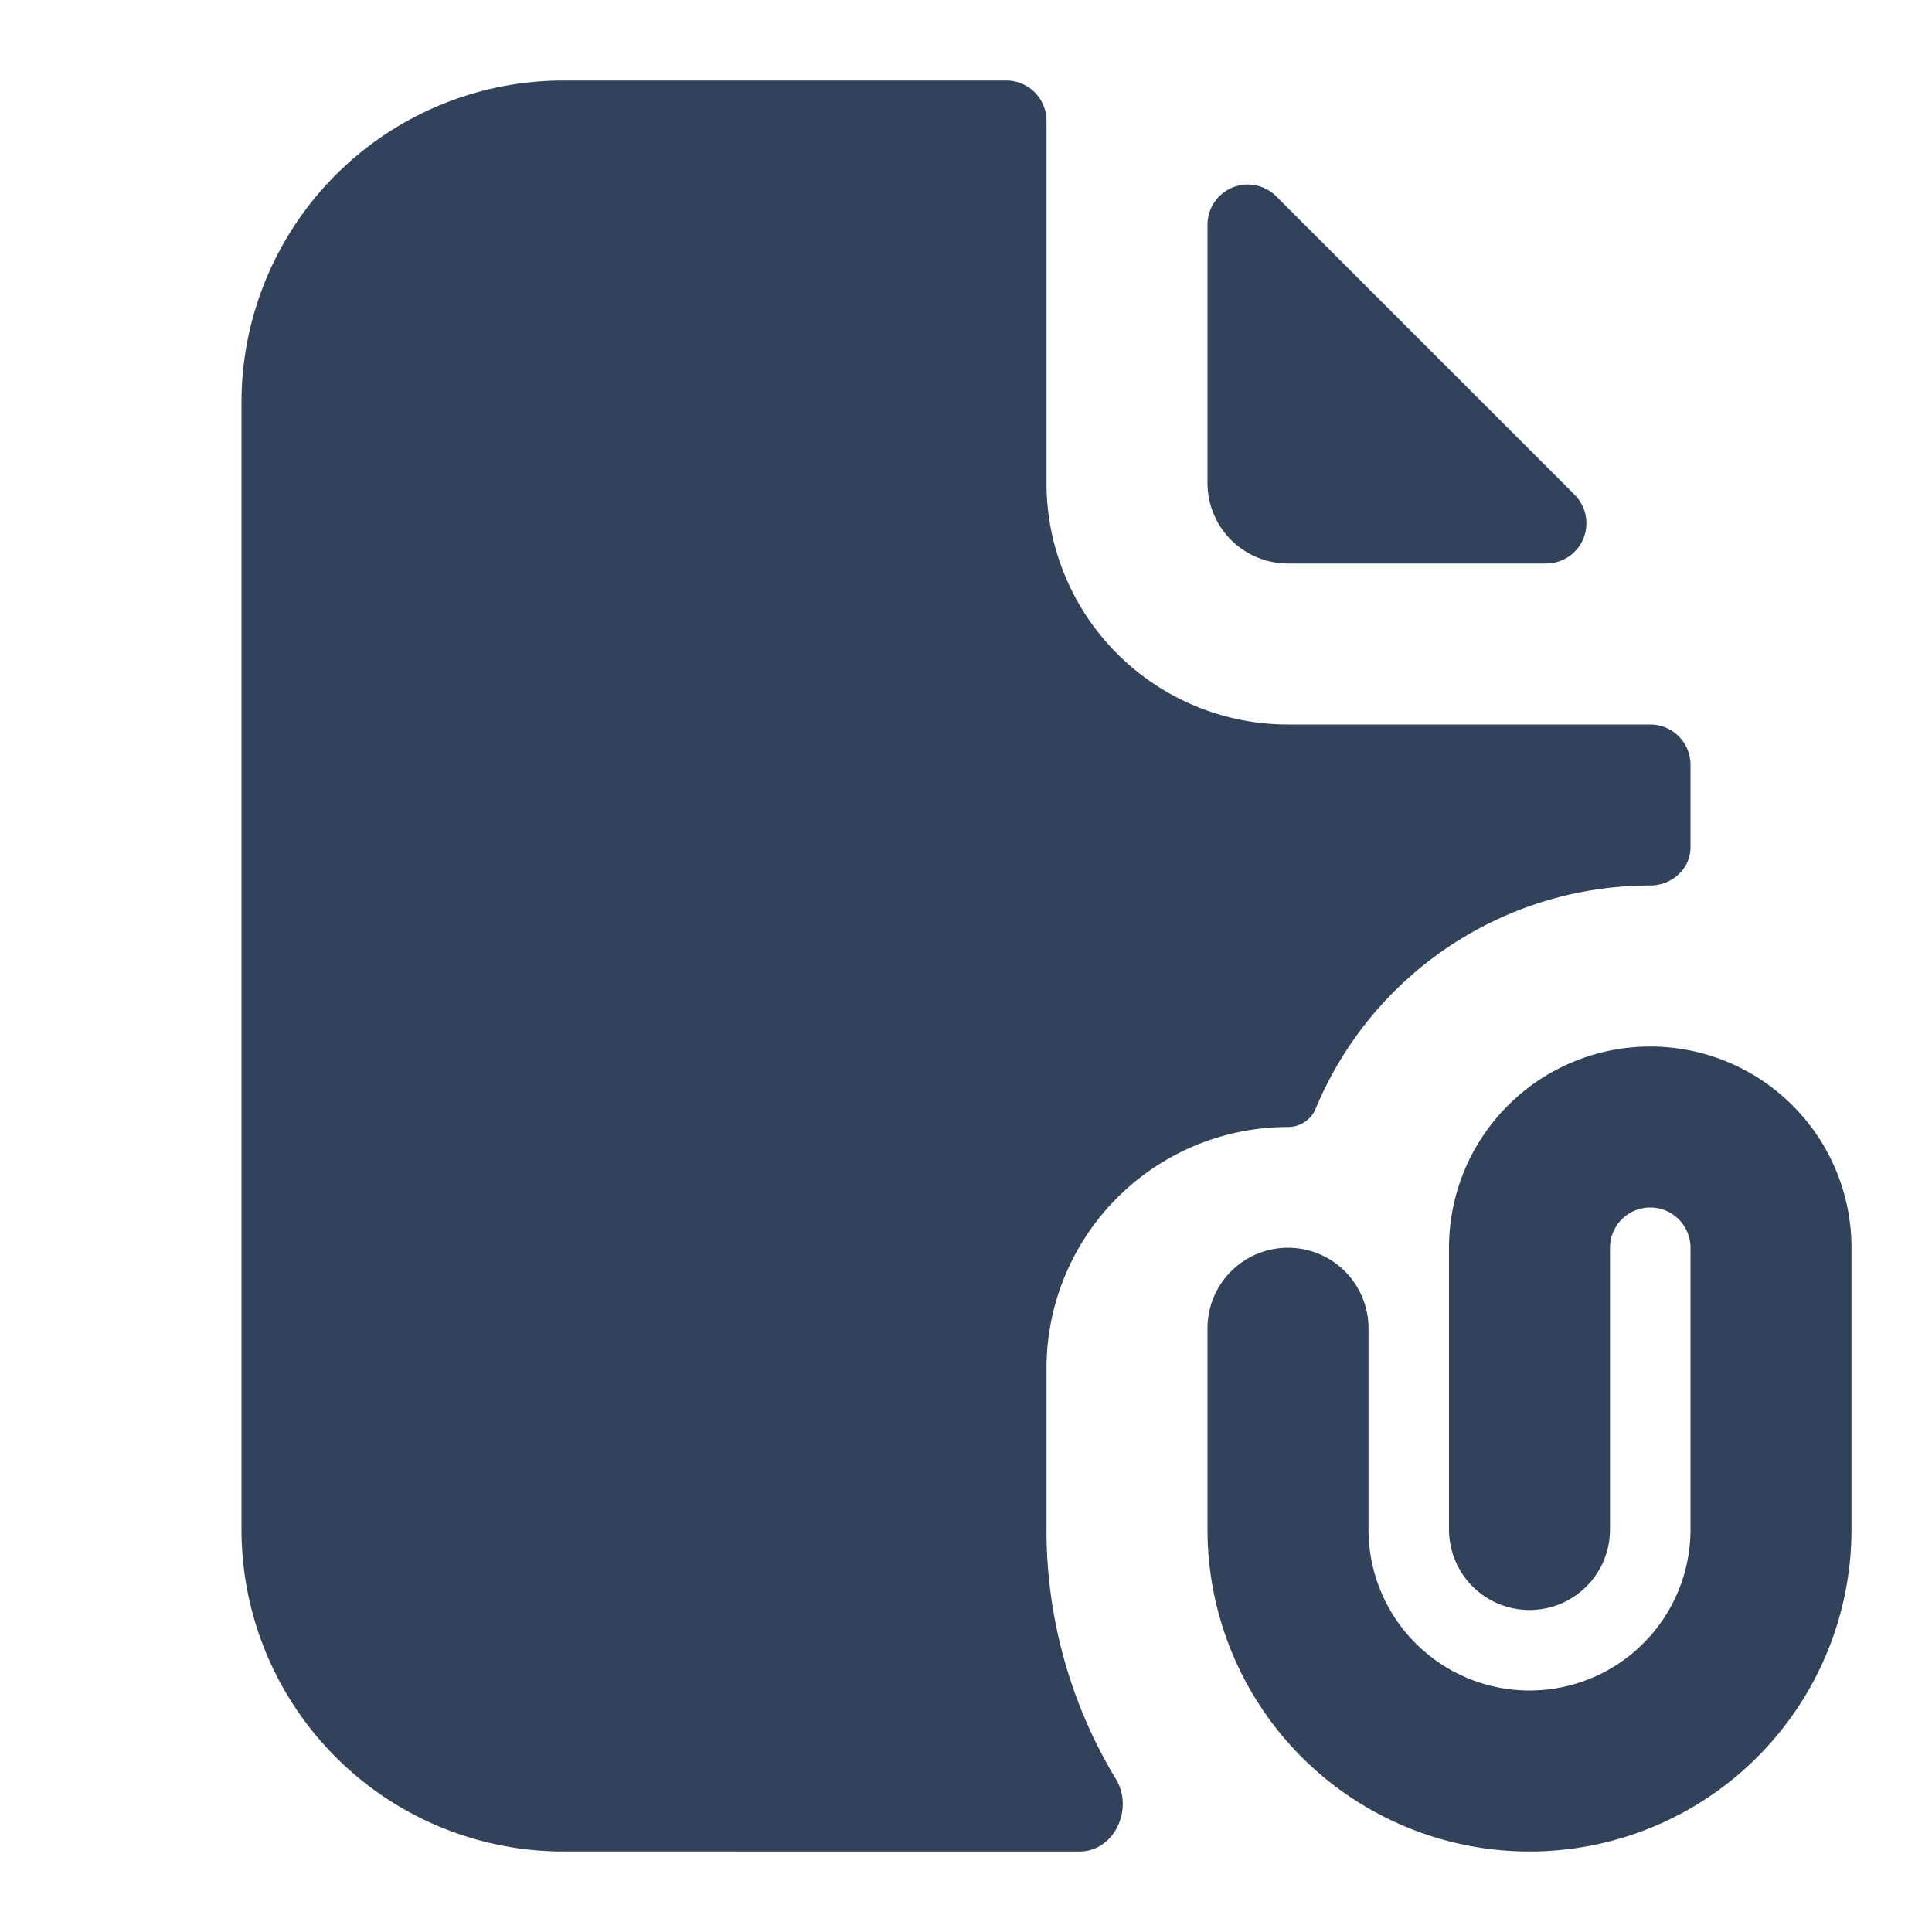
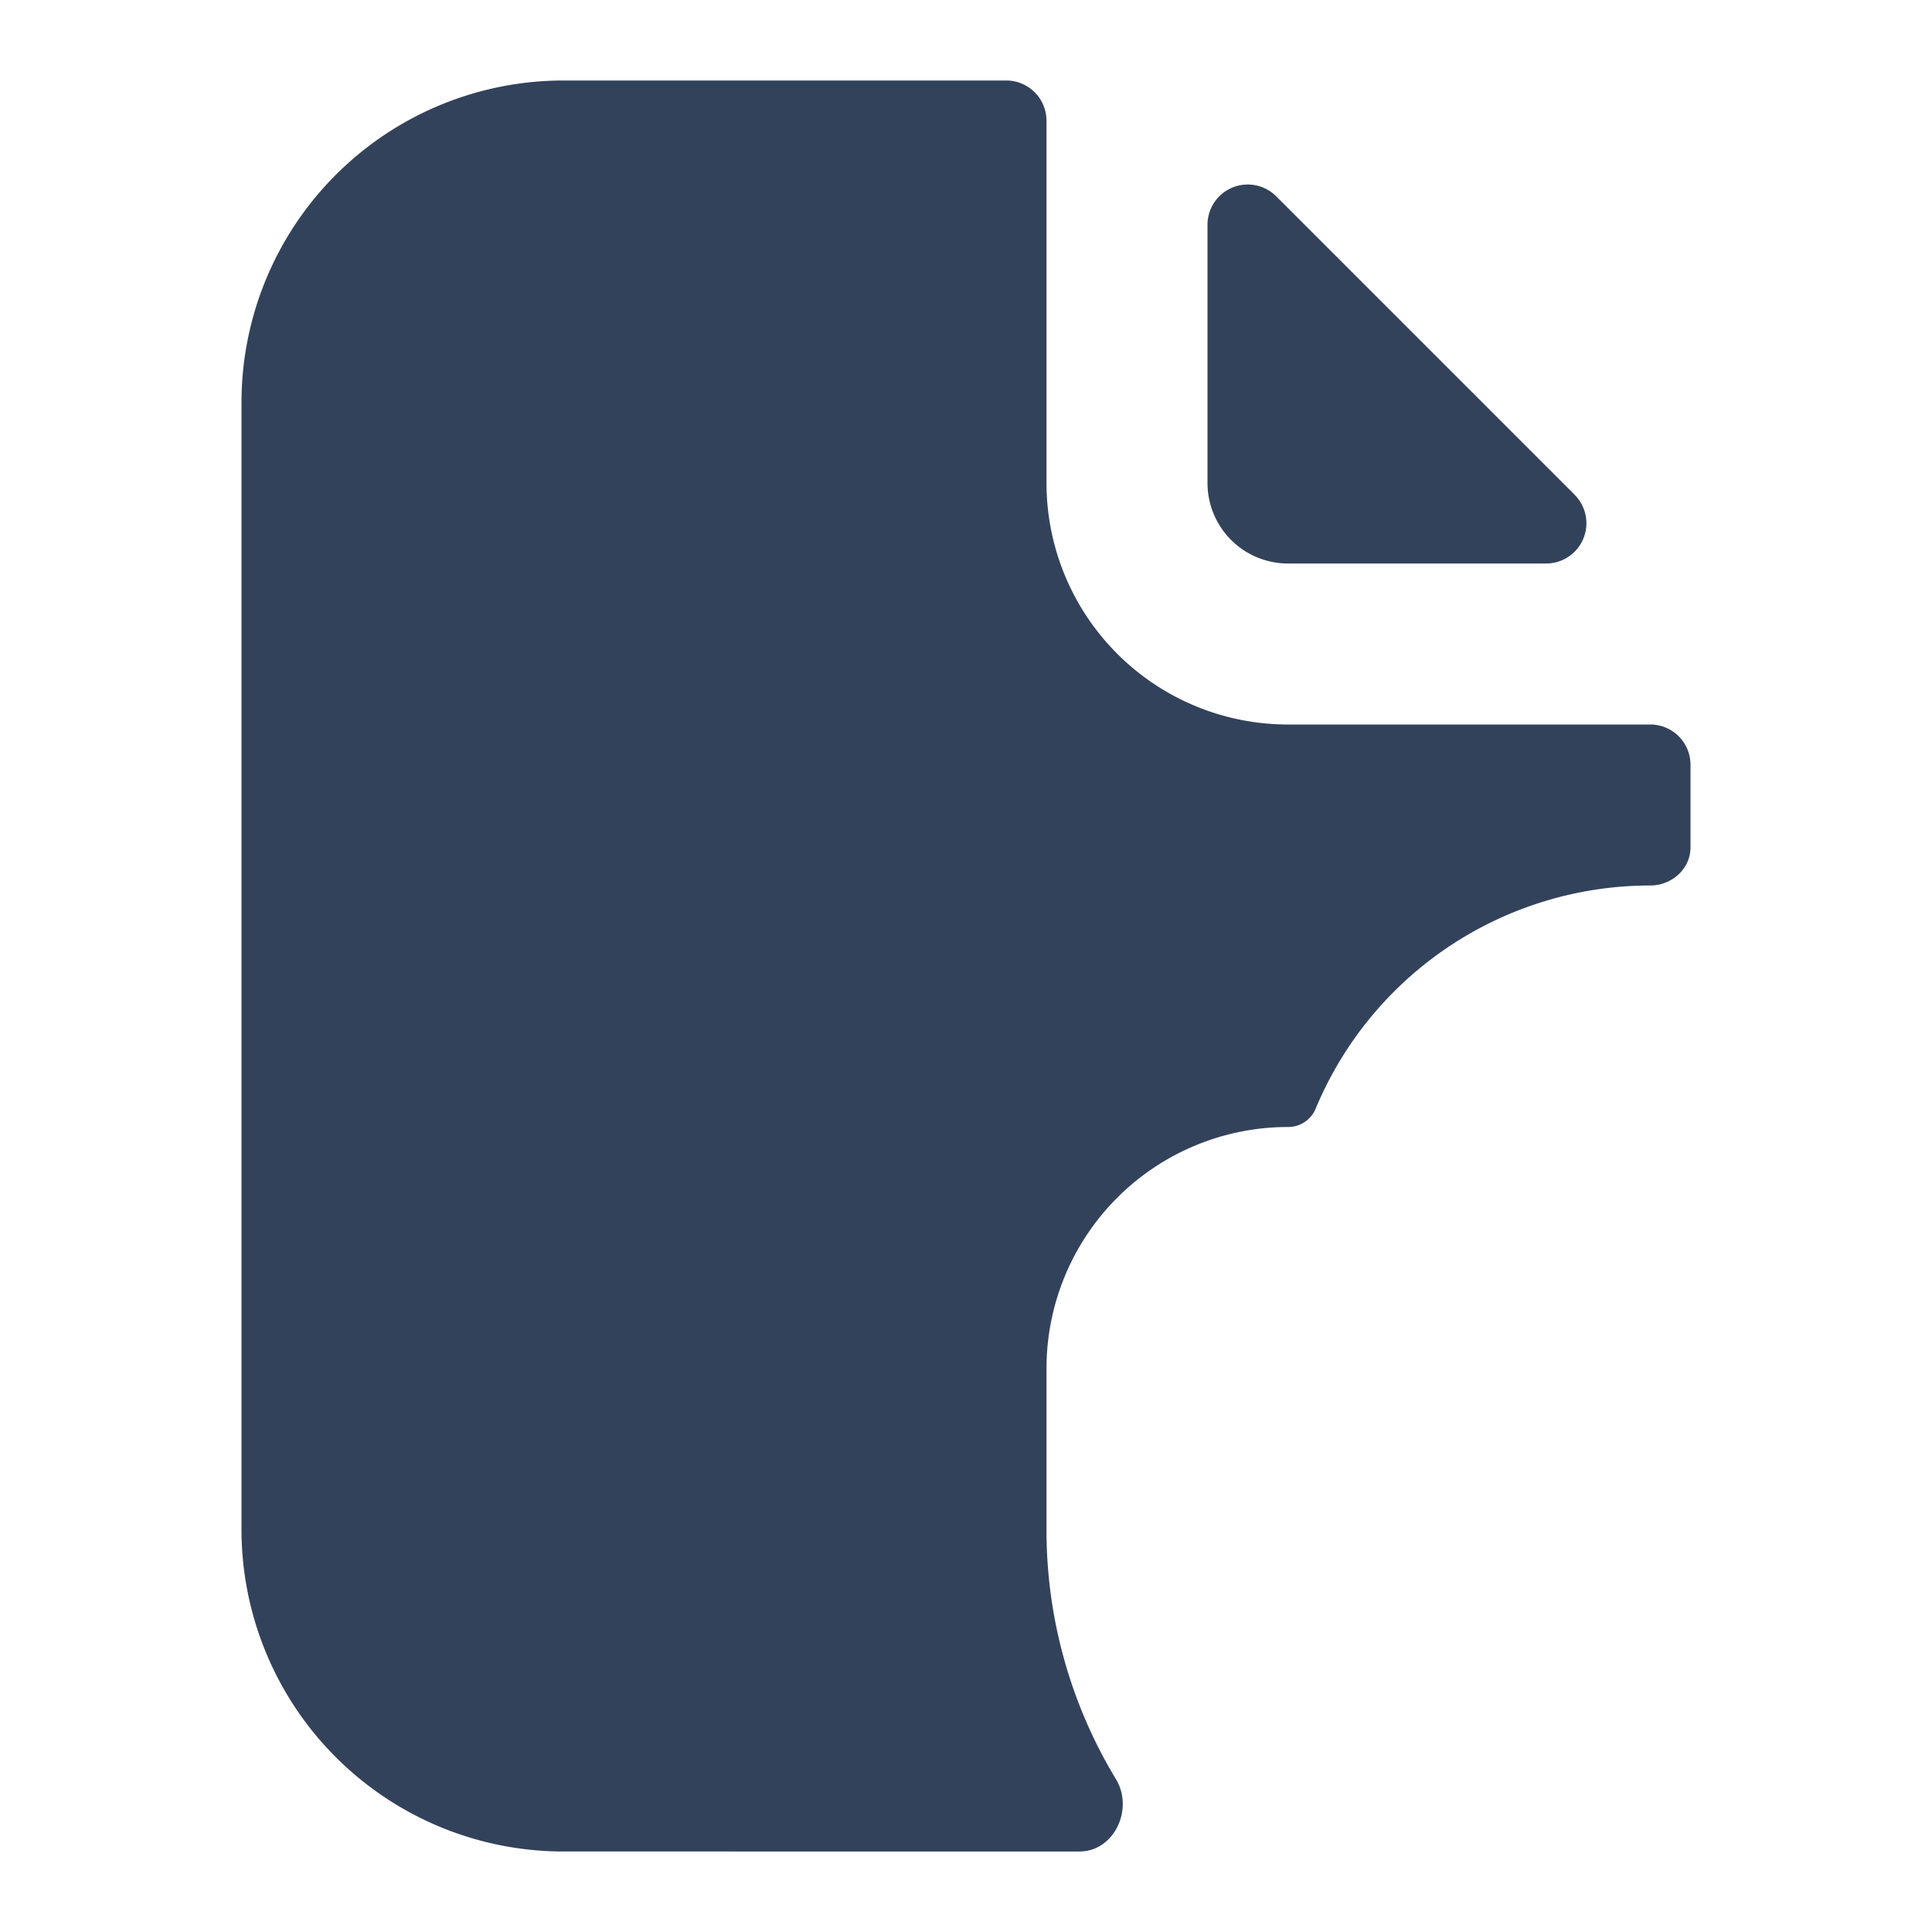
<svg xmlns="http://www.w3.org/2000/svg" width="24" height="24" fill="none">
  <path fill="#33425B" d="M12.5 1a.5.5 0 0 1 .5.5V6a3 3 0 0 0 3 3h4.5a.5.5 0 0 1 .5.5v1.027c0 .267-.233.473-.5.473a4.501 4.501 0 0 0-4.157 2.774A.37.37 0 0 1 16 14a3 3 0 0 0-3 3v2a5.97 5.97 0 0 0 .863 3.102c.224.37-.021.898-.454.898H7a4 4 0 0 1-4-4V5a4 4 0 0 1 4-4h5.5Z" />
  <path fill="#33425B" d="M19.56 6.146a.5.5 0 0 1-.353.854H16a1 1 0 0 1-1-1V2.793a.5.5 0 0 1 .854-.354l3.707 3.707Z" />
-   <path fill="#33425B" fill-rule="evenodd" d="M20.5 15a.5.5 0 0 0-.5.5V19a1 1 0 1 1-2 0v-3.5a2.5 2.5 0 0 1 5 0V19a4 4 0 0 1-8 0v-2.5a1 1 0 1 1 2 0V19a2 2 0 1 0 4 0v-3.5a.5.5 0 0 0-.5-.5Z" clip-rule="evenodd" />
</svg>